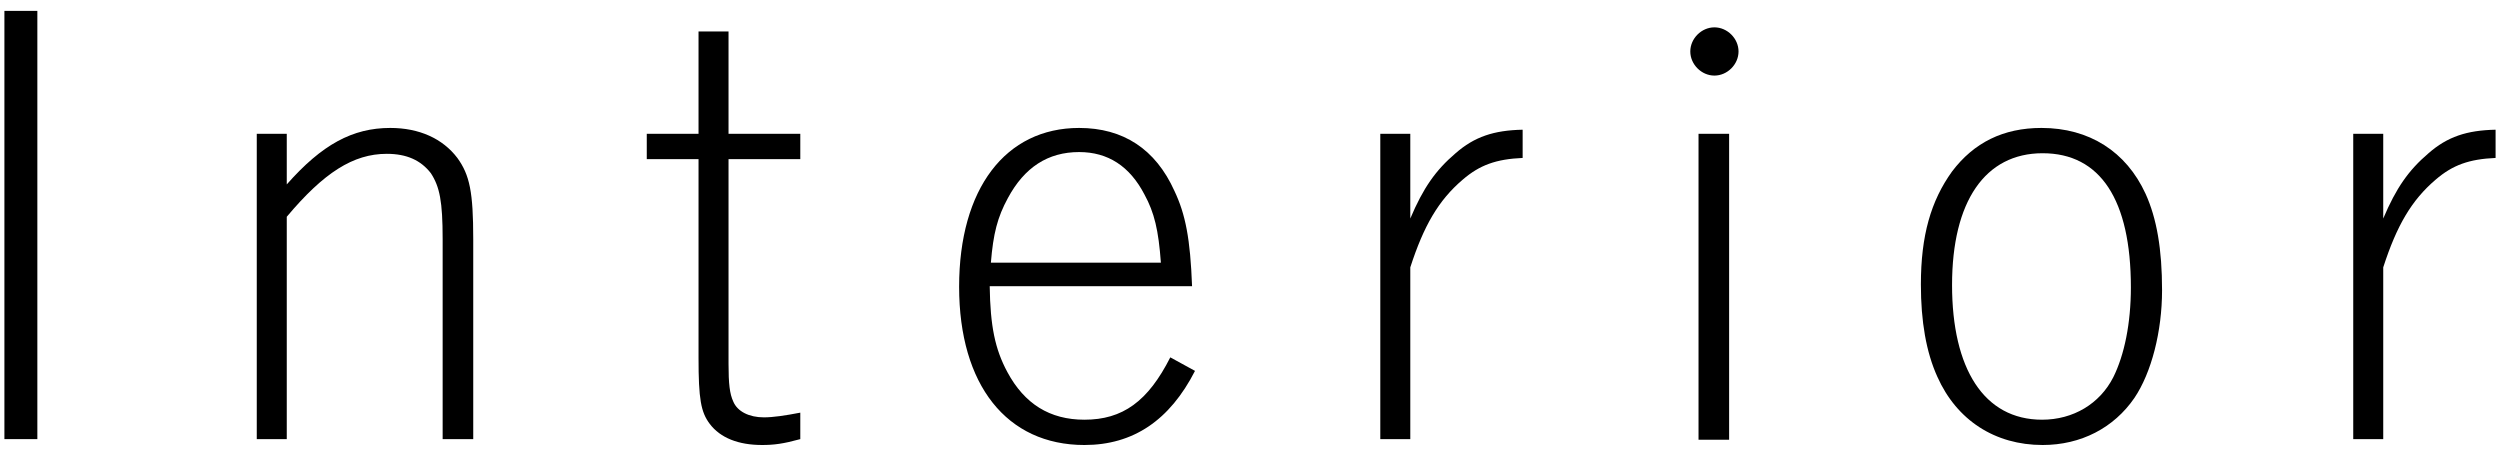
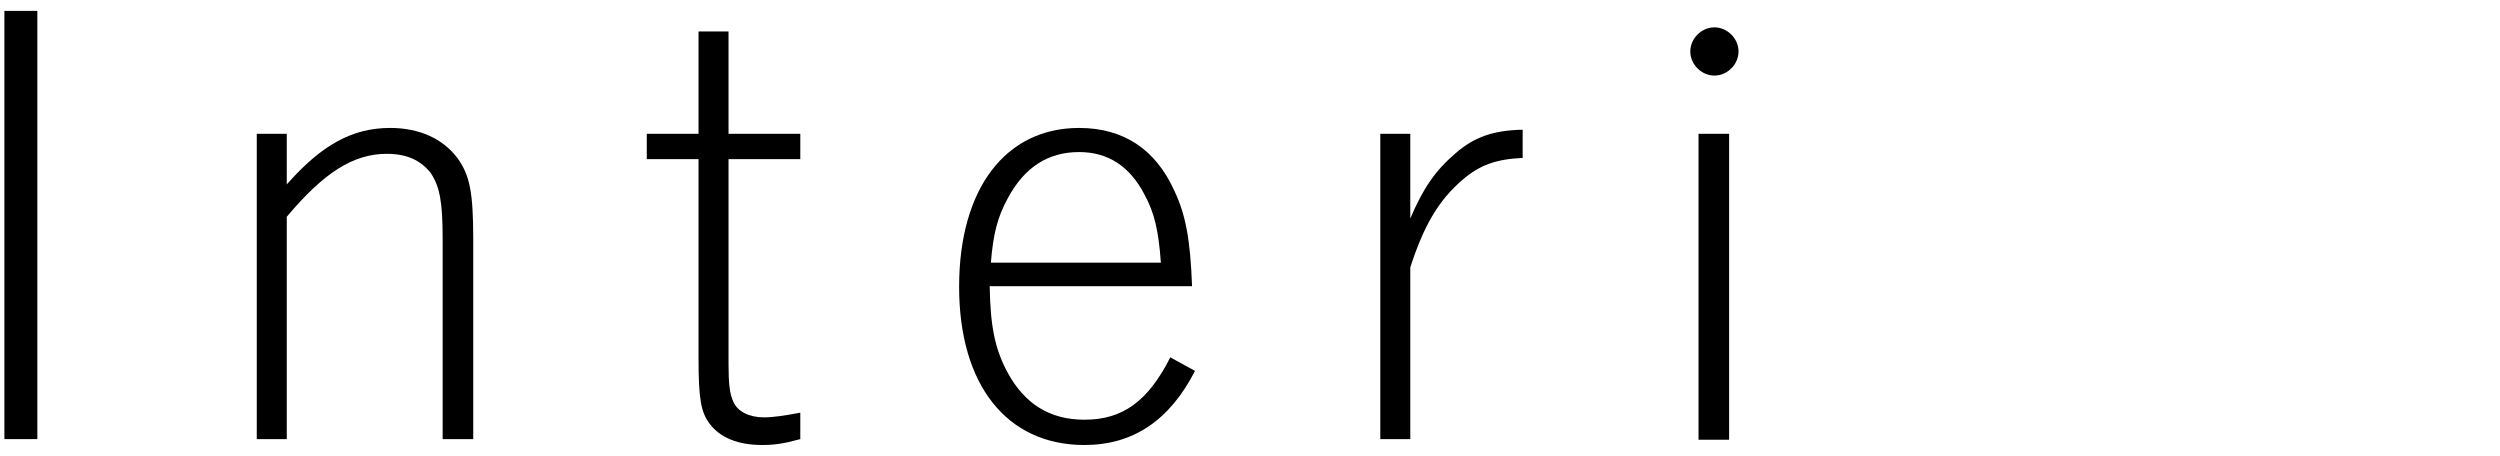
<svg xmlns="http://www.w3.org/2000/svg" id="_レイヤー_1" data-name="レイヤー 1" version="1.1" viewBox="0 0 170 31">
  <defs>
    <style>
      .cls-1 {
        fill: #000;
        stroke-width: 0px;
      }
    </style>
  </defs>
  <path class="cls-1" d="M2.54,29.86H.3V.74h2.24v29.12Z" />
  <path class="cls-1" d="M19.5,12.54c2.4-2.72,4.48-3.84,7.04-3.84,1.96,0,3.56.72,4.56,2.04.84,1.16,1.08,2.32,1.08,5.52v13.6h-2.08v-13.6c0-2.56-.2-3.56-.8-4.48-.68-.88-1.64-1.32-3-1.32-2.28,0-4.28,1.28-6.8,4.28v15.12h-2.04V9.1h2.04v3.44Z" />
  <path class="cls-1" d="M49.54,9.1h4.88v1.72h-4.88v13.92c0,1.36.08,2.04.32,2.56.28.68,1.08,1.08,2.08,1.08.64,0,1.44-.12,2.48-.32v1.8c-1.16.32-1.8.4-2.6.4-1.6,0-2.84-.48-3.56-1.44-.6-.8-.76-1.68-.76-4.48v-13.52h-3.52v-1.72h3.52V2.14h2.04v6.96Z" />
  <path class="cls-1" d="M67.3,19.46c.04,2.72.36,4.28,1.2,5.84,1.16,2.16,2.88,3.24,5.24,3.24,2.6,0,4.32-1.24,5.84-4.24l1.68.92c-1.72,3.36-4.2,5.04-7.52,5.04-5.28,0-8.52-4.08-8.52-10.76s3.16-10.8,8.16-10.8c3,0,5.2,1.44,6.48,4.28.76,1.6,1.08,3.28,1.2,6.48h-13.76ZM78.94,17.86c-.16-2.2-.44-3.4-1.12-4.64-1-1.92-2.48-2.88-4.44-2.88-2.12,0-3.72,1.04-4.84,3.12-.72,1.32-1,2.44-1.16,4.4h11.56Z" />
  <path class="cls-1" d="M95.9,14.86c.88-2.08,1.72-3.28,3.08-4.44,1.28-1.12,2.6-1.56,4.56-1.6v1.92c-1.8.08-2.92.48-4.08,1.48-1.64,1.4-2.64,3.12-3.56,5.96v11.68h-2.04V9.1h2.04v5.76Z" />
  <path class="cls-1" d="M118.22,3.5c0,.88-.76,1.64-1.64,1.64s-1.64-.76-1.64-1.64.76-1.64,1.64-1.64,1.64.76,1.64,1.64ZM117.58,29.9h-2.08V9.1h2.08v20.8Z" />
-   <path class="cls-1" d="M145.9,13.18c.76,1.68,1.12,3.76,1.12,6.56s-.72,5.6-1.88,7.32c-1.4,2.04-3.64,3.2-6.24,3.2-3.24,0-5.84-1.68-7.16-4.64-.76-1.68-1.12-3.76-1.12-6.28,0-3.32.68-5.68,2.12-7.68,1.48-1.96,3.48-2.96,6.08-2.96,3.24,0,5.76,1.6,7.08,4.48ZM138.9,10.42c-3.92,0-6.16,3.28-6.16,8.96s2.16,9.16,6.12,9.16c2.12,0,3.92-1.08,4.84-2.88.76-1.52,1.2-3.68,1.2-6.12,0-5.96-2.08-9.12-6-9.12Z" />
-   <path class="cls-1" d="M162.06,14.86c.88-2.08,1.72-3.28,3.08-4.44,1.28-1.12,2.6-1.56,4.56-1.6v1.92c-1.8.08-2.92.48-4.08,1.48-1.64,1.4-2.64,3.12-3.56,5.96v11.68h-2.04V9.1h2.04v5.76Z" />
</svg>